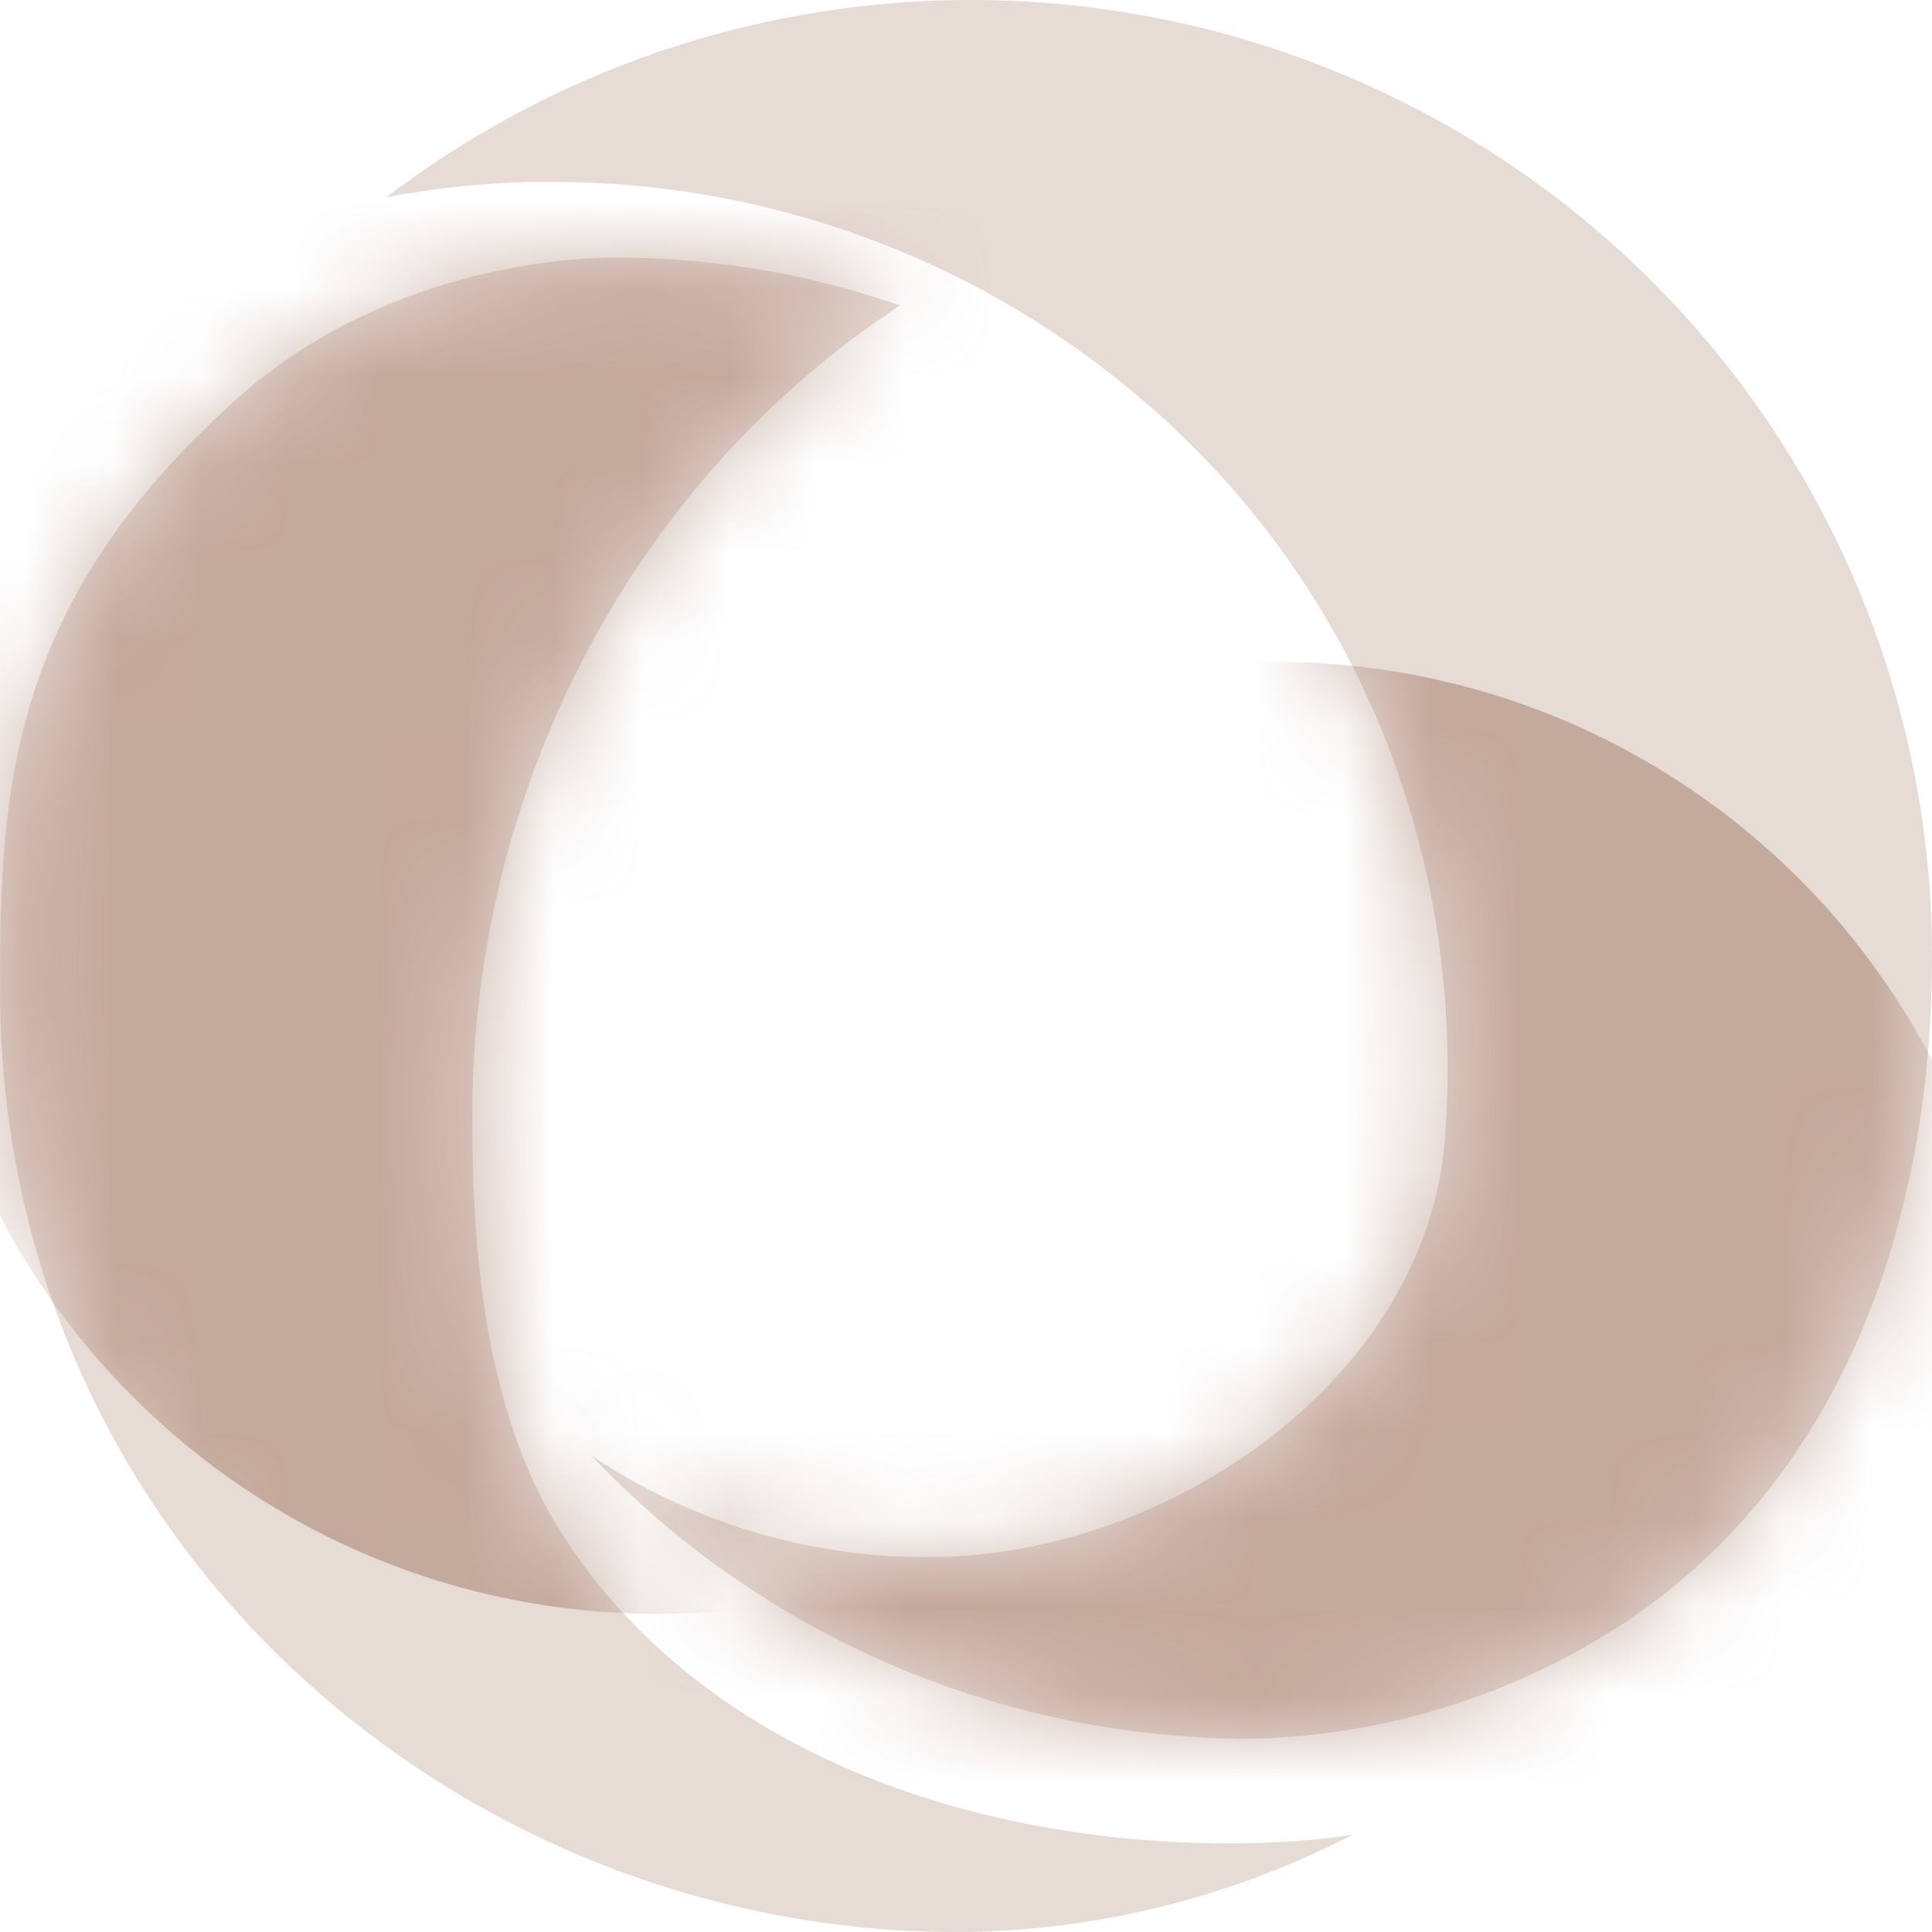
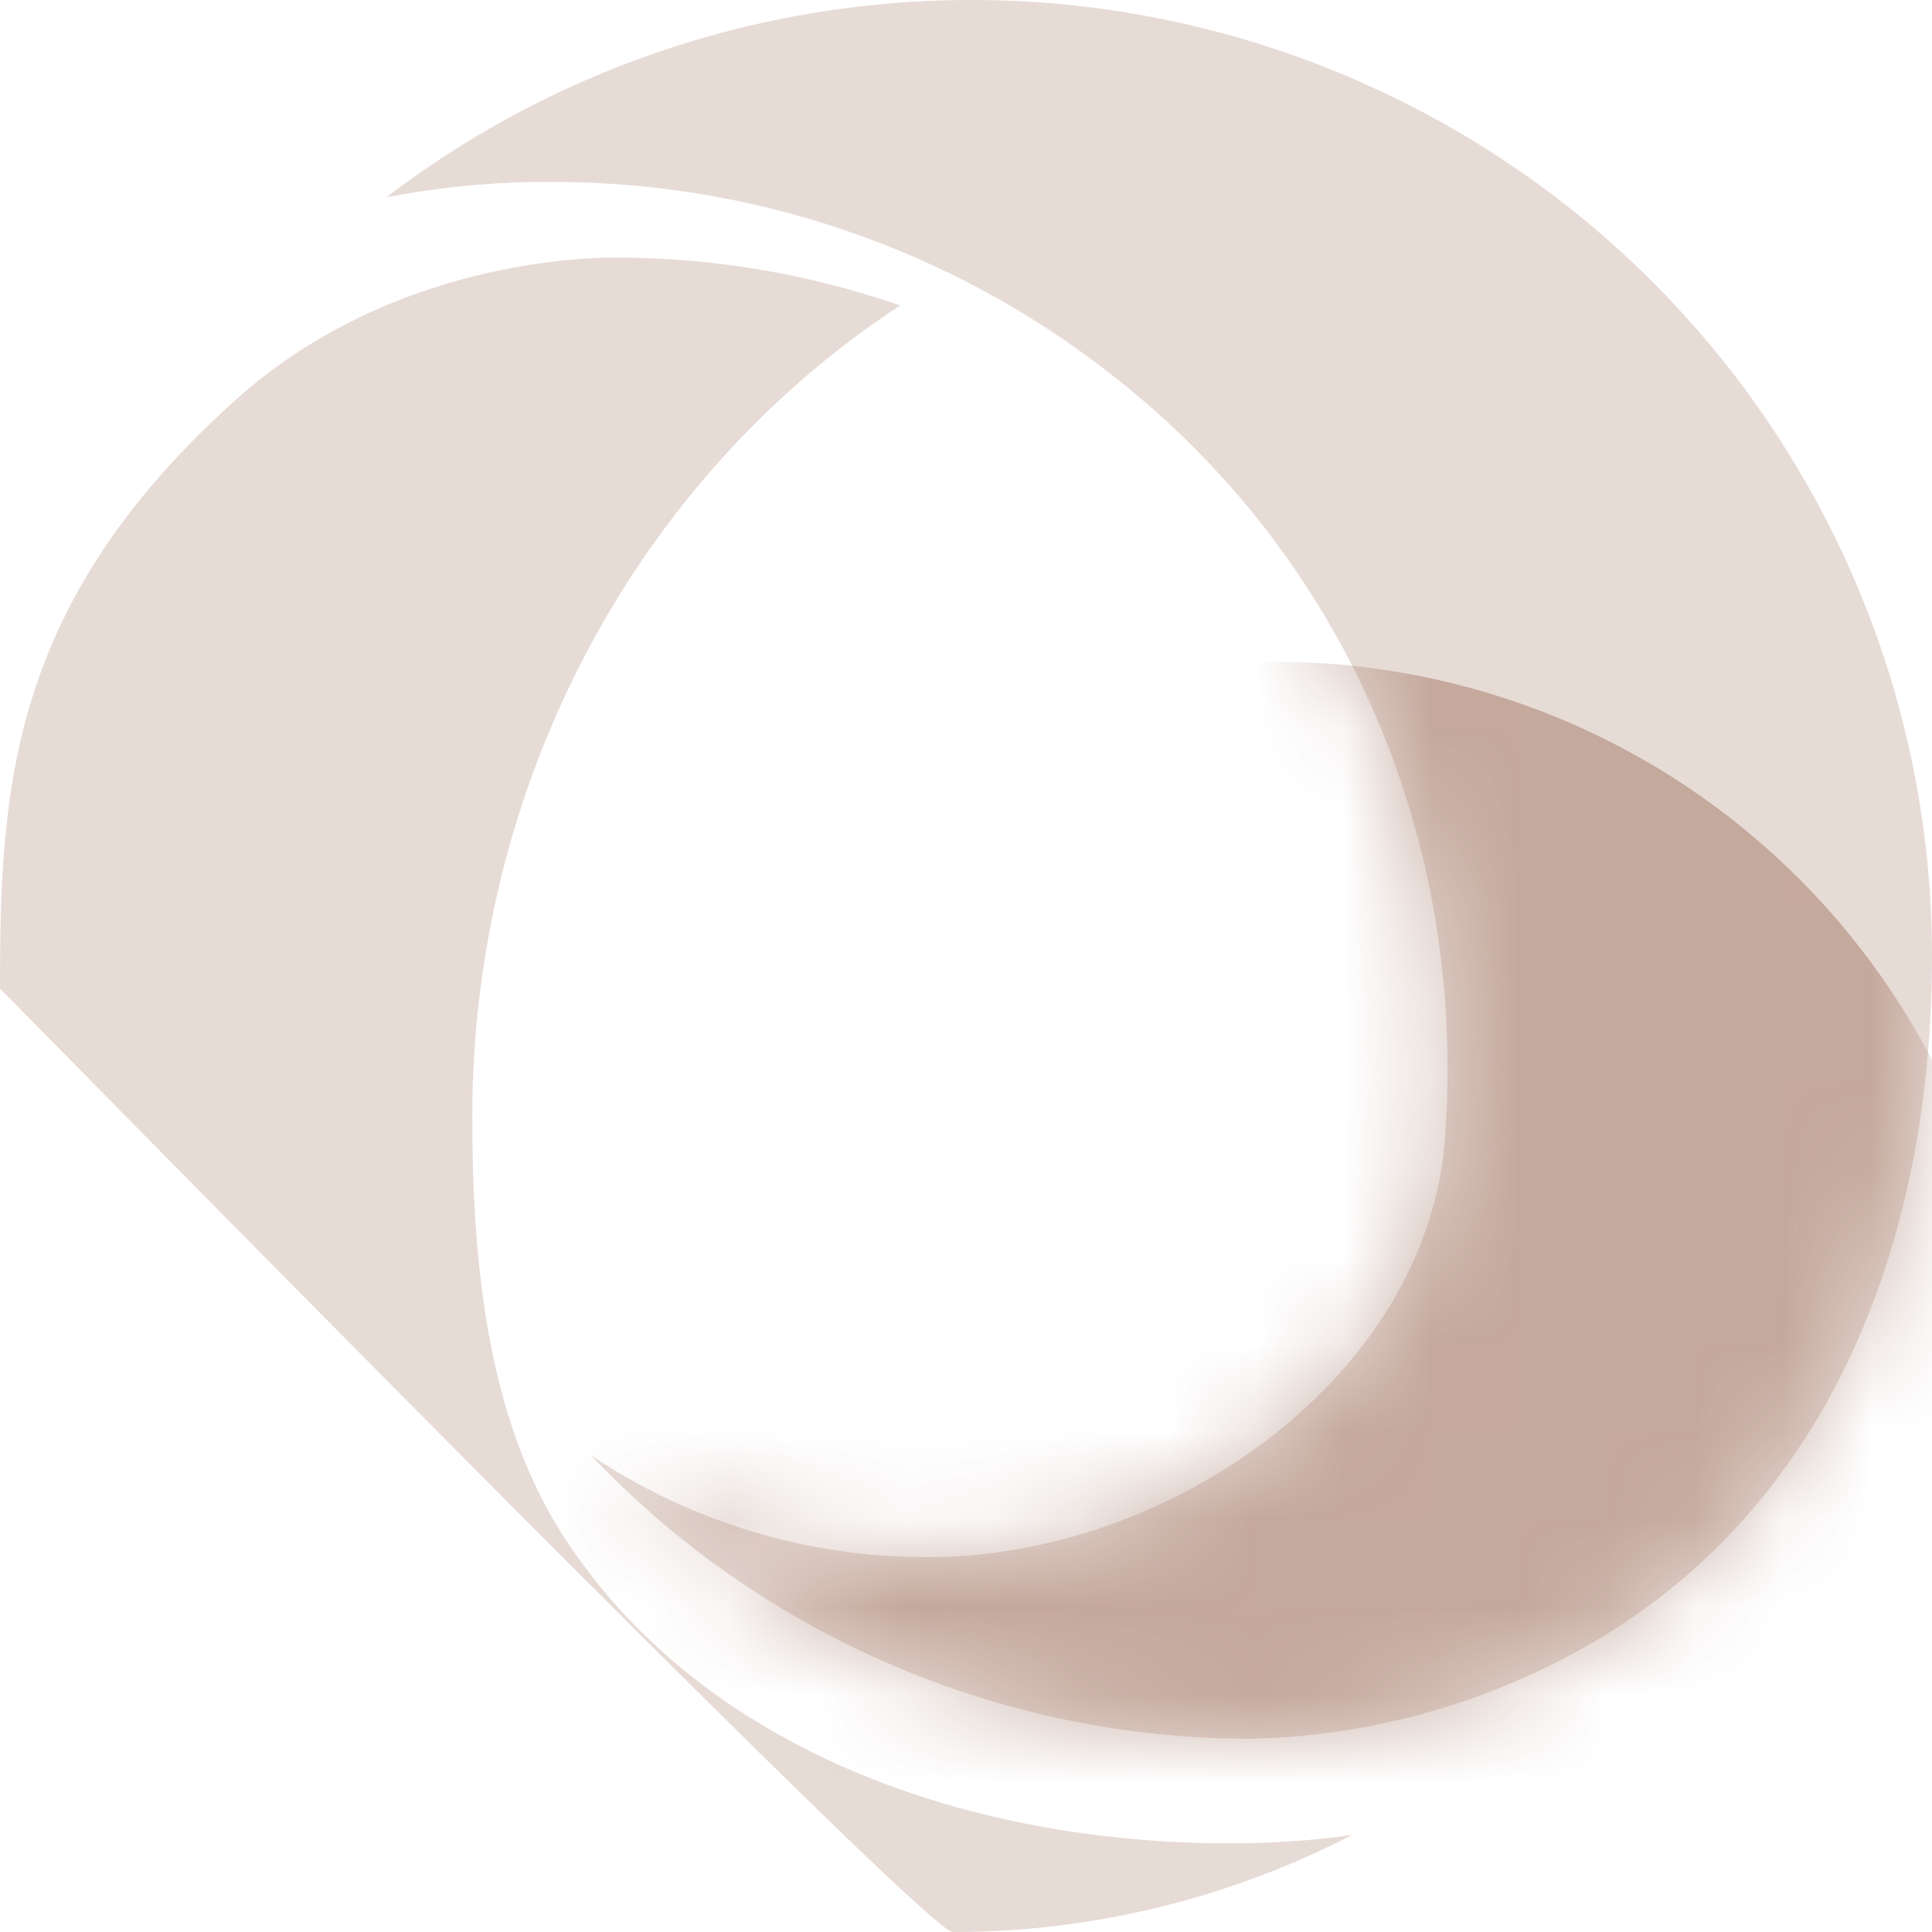
<svg xmlns="http://www.w3.org/2000/svg" fill="none" version="1.1" width="22" height="22" viewBox="0 0 22 22">
  <defs>
    <mask id="master_svg0_867_51209" style="mask-type:alpha" maskUnits="userSpaceOnUse">
      <g>
        <path d="M14.846,20.957C14.571,20.979,14.294,20.991,14.013,20.991C11.027,20.991,8.021,19.931,6.445,17.538C5.565,16.205,5.378,14.449,5.378,12.719C5.376,8.961,7.217,5.467,10.25,3.478C9.204,3.116,8.11,2.932,7.009,2.933C6.728,2.933,4.475,2.95,2.691,4.547C0.101,6.868,0,8.986,0,11.256C-0,17.309,4.824,21.679,10.287,21.984Q10.565,22,10.847,22C12.121,22.002,13.386,21.755,14.575,21.273Q14.997,21.102,15.4,20.893C15.217,20.921,15.033,20.941,14.846,20.957Z" fill="#FFFFFF" fill-opacity="1" />
      </g>
    </mask>
    <filter id="master_svg1_867_51210" filterUnits="objectBoundingBox" color-interpolation-filters="sRGB" x="0" y="0" width="16.867" height="16.867">
      <feFlood flood-opacity="0" result="BackgroundImageFix" />
      <feBlend mode="normal" in="SourceGraphic" in2="BackgroundImageFix" result="shape" />
      <feColorMatrix in="SourceAlpha" type="matrix" result="hardAlpha" values="0 0 0 0 0 0 0 0 0 0 0 0 0 0 0 0 0 0 127 0" />
      <feOffset dy="1" dx="0" />
      <feGaussianBlur stdDeviation="2" />
      <feComposite in2="hardAlpha" operator="arithmetic" k2="-1" k3="1" />
      <feColorMatrix type="matrix" values="0 0 0 0 0.553 0 0 0 0 0.408 0 0 0 0 0.341 0 0 0 1 0" />
      <feBlend mode="normal" in2="shape" result="effect1_innerShadow" />
    </filter>
    <mask id="master_svg2_867_51213" style="mask-type:alpha" maskUnits="userSpaceOnUse">
      <g>
        <path d="M22,10.887C22,14.043,20.899,16.921,18.435,18.52C17.18,19.328,15.722,19.771,14.226,19.8C11.388,19.794,8.678,18.627,6.731,16.573C7.864,17.331,9.198,17.734,10.562,17.732C13.342,17.732,16.257,15.663,16.455,12.955C16.706,9.514,15.295,6.429,12.868,4.436C11.025,2.91,8.702,2.073,6.304,2.072C6.21,2.072,6.117,2.072,6.024,2.072C5.479,2.086,4.936,2.144,4.4,2.246C7.706,-0.275,12.165,-0.71,15.901,1.124C19.637,2.958,22.001,6.743,22,10.887Z" fill="#FFFFFF" fill-opacity="1" />
      </g>
    </mask>
    <filter id="master_svg3_867_51214" filterUnits="objectBoundingBox" color-interpolation-filters="sRGB" x="0" y="0" width="16.867" height="16.867">
      <feFlood flood-opacity="0" result="BackgroundImageFix" />
      <feBlend mode="normal" in="SourceGraphic" in2="BackgroundImageFix" result="shape" />
      <feColorMatrix in="SourceAlpha" type="matrix" result="hardAlpha" values="0 0 0 0 0 0 0 0 0 0 0 0 0 0 0 0 0 0 127 0" />
      <feOffset dy="1" dx="0" />
      <feGaussianBlur stdDeviation="2" />
      <feComposite in2="hardAlpha" operator="arithmetic" k2="-1" k3="1" />
      <feColorMatrix type="matrix" values="0 0 0 0 0.554 0 0 0 0 0.406 0 0 0 0 0.34 0 0 0 1 0" />
      <feBlend mode="normal" in2="shape" result="effect1_innerShadow" />
    </filter>
  </defs>
  <g>
    <g>
-       <path d="M14.846,20.957C14.571,20.979,14.294,20.991,14.013,20.991C11.027,20.991,8.021,19.931,6.445,17.538C5.565,16.205,5.378,14.449,5.378,12.719C5.376,8.961,7.217,5.467,10.25,3.478C9.204,3.116,8.11,2.932,7.009,2.933C6.728,2.933,4.475,2.95,2.691,4.547C0.101,6.868,0,8.986,0,11.256C-0,17.309,4.824,21.679,10.287,21.984Q10.565,22,10.847,22C12.121,22.002,13.386,21.755,14.575,21.273Q14.997,21.102,15.4,20.893C15.217,20.921,15.033,20.941,14.846,20.957Z" fill="#AE8877" fill-opacity="0.3" />
+       <path d="M14.846,20.957C14.571,20.979,14.294,20.991,14.013,20.991C11.027,20.991,8.021,19.931,6.445,17.538C5.565,16.205,5.378,14.449,5.378,12.719C5.376,8.961,7.217,5.467,10.25,3.478C9.204,3.116,8.11,2.932,7.009,2.933C6.728,2.933,4.475,2.95,2.691,4.547C0.101,6.868,0,8.986,0,11.256Q10.565,22,10.847,22C12.121,22.002,13.386,21.755,14.575,21.273Q14.997,21.102,15.4,20.893C15.217,20.921,15.033,20.941,14.846,20.957Z" fill="#AE8877" fill-opacity="0.3" />
    </g>
    <g mask="url(#master_svg0_867_51209)">
      <g filter="url(#master_svg1_867_51210)">
-         <path d="M15.91,8.943Q15.91,9.15,15.9,9.357Q15.89,9.564,15.87,9.77Q15.849,9.976,15.819,10.181Q15.788,10.386,15.748,10.589Q15.708,10.792,15.657,10.993Q15.607,11.193,15.547,11.392Q15.487,11.59,15.417,11.785Q15.347,11.98,15.268,12.171Q15.189,12.362,15.1,12.549Q15.012,12.736,14.914,12.919Q14.817,13.102,14.71,13.279Q14.604,13.457,14.489,13.629Q14.374,13.801,14.251,13.967Q14.127,14.133,13.996,14.294Q13.865,14.454,13.725,14.607Q13.586,14.76,13.44,14.907Q13.294,15.053,13.14,15.192Q12.987,15.331,12.827,15.463Q12.667,15.594,12.501,15.717Q12.334,15.841,12.162,15.956Q11.99,16.071,11.812,16.177Q11.635,16.283,11.452,16.381Q11.27,16.479,11.082,16.567Q10.895,16.656,10.704,16.735Q10.513,16.814,10.318,16.884Q10.123,16.954,9.925,17.014Q9.727,17.074,9.526,17.124Q9.325,17.174,9.122,17.215Q8.919,17.255,8.714,17.286Q8.509,17.316,8.303,17.336Q8.097,17.356,7.891,17.367Q7.684,17.377,7.477,17.377Q7.27,17.377,7.063,17.367Q6.856,17.356,6.65,17.336Q6.444,17.316,6.239,17.286Q6.035,17.255,5.832,17.215Q5.628,17.174,5.428,17.124Q5.227,17.074,5.029,17.014Q4.831,16.954,4.636,16.884Q4.441,16.814,4.25,16.735Q4.058,16.656,3.871,16.567Q3.684,16.479,3.501,16.381Q3.319,16.283,3.141,16.177Q2.964,16.071,2.791,15.956Q2.619,15.841,2.453,15.717Q2.287,15.594,2.127,15.463Q1.967,15.331,1.813,15.192Q1.66,15.053,1.514,14.907Q1.367,14.76,1.228,14.607Q1.089,14.454,0.958,14.294Q0.826,14.133,0.703,13.967Q0.58,13.801,0.465,13.629Q0.35,13.457,0.243,13.279Q0.137,13.102,0.039,12.919Q-0.058,12.736,-0.147,12.549Q-0.235,12.362,-0.315,12.171Q-0.394,11.98,-0.464,11.785Q-0.533,11.59,-0.593,11.392Q-0.653,11.193,-0.704,10.993Q-0.754,10.792,-0.794,10.589Q-0.835,10.386,-0.865,10.181Q-0.896,9.976,-0.916,9.77Q-0.936,9.564,-0.946,9.357Q-0.957,9.15,-0.957,8.943Q-0.957,8.736,-0.946,8.53Q-0.936,8.323,-0.916,8.117Q-0.896,7.911,-0.865,7.706Q-0.835,7.501,-0.794,7.298Q-0.754,7.095,-0.704,6.894Q-0.653,6.694,-0.593,6.495Q-0.533,6.297,-0.464,6.102Q-0.394,5.907,-0.315,5.716Q-0.235,5.525,-0.147,5.338Q-0.058,5.151,0.039,4.968Q0.137,4.785,0.243,4.608Q0.35,4.43,0.465,4.258Q0.58,4.086,0.703,3.92Q0.826,3.753,0.958,3.593Q1.089,3.433,1.228,3.28Q1.367,3.127,1.514,2.98Q1.66,2.834,1.813,2.695Q1.967,2.556,2.127,2.424Q2.287,2.293,2.453,2.17Q2.619,2.046,2.791,1.931Q2.964,1.816,3.141,1.71Q3.319,1.604,3.501,1.506Q3.684,1.408,3.871,1.32Q4.058,1.231,4.25,1.152Q4.441,1.073,4.636,1.003Q4.831,0.933,5.029,0.873Q5.227,0.813,5.428,0.763Q5.628,0.713,5.832,0.672Q6.035,0.632,6.239,0.601Q6.444,0.571,6.65,0.551Q6.856,0.53,7.063,0.52Q7.27,0.51,7.477,0.51Q7.684,0.51,7.891,0.52Q8.097,0.53,8.303,0.551Q8.509,0.571,8.714,0.601Q8.919,0.632,9.122,0.672Q9.325,0.713,9.526,0.763Q9.727,0.813,9.925,0.873Q10.123,0.933,10.318,1.003Q10.513,1.073,10.704,1.152Q10.895,1.231,11.082,1.32Q11.27,1.408,11.452,1.506Q11.635,1.604,11.812,1.71Q11.99,1.816,12.162,1.931Q12.334,2.046,12.501,2.17Q12.667,2.293,12.827,2.424Q12.987,2.556,13.14,2.695Q13.294,2.834,13.44,2.98Q13.586,3.127,13.725,3.28Q13.865,3.433,13.996,3.593Q14.127,3.753,14.251,3.92Q14.374,4.086,14.489,4.258Q14.604,4.43,14.71,4.608Q14.817,4.785,14.914,4.968Q15.012,5.151,15.1,5.338Q15.189,5.525,15.268,5.716Q15.347,5.907,15.417,6.102Q15.487,6.297,15.547,6.495Q15.607,6.694,15.657,6.894Q15.708,7.095,15.748,7.298Q15.788,7.501,15.819,7.706Q15.849,7.911,15.87,8.117Q15.89,8.323,15.9,8.53Q15.91,8.736,15.91,8.943Z" fill="#AE8877" fill-opacity="0.6" />
-       </g>
+         </g>
    </g>
    <g>
      <path d="M22,10.887C22,14.043,20.899,16.921,18.435,18.52C17.18,19.328,15.722,19.771,14.226,19.8C11.388,19.794,8.678,18.627,6.731,16.573C7.864,17.331,9.198,17.734,10.562,17.732C13.342,17.732,16.257,15.663,16.455,12.955C16.706,9.514,15.295,6.429,12.868,4.436C11.025,2.91,8.702,2.073,6.304,2.072C6.21,2.072,6.117,2.072,6.024,2.072C5.479,2.086,4.936,2.144,4.4,2.246C7.706,-0.275,12.165,-0.71,15.901,1.124C19.637,2.958,22.001,6.743,22,10.887Z" fill="#AE8877" fill-opacity="0.3" />
    </g>
    <g mask="url(#master_svg2_867_51213)">
      <g filter="url(#master_svg3_867_51214)">
        <path d="M22.956,14.97Q22.956,15.177,22.946,15.383Q22.936,15.59,22.916,15.796Q22.896,16.002,22.865,16.207Q22.835,16.412,22.794,16.615Q22.754,16.818,22.704,17.019Q22.653,17.22,22.593,17.418Q22.533,17.616,22.463,17.811Q22.394,18.006,22.314,18.197Q22.235,18.388,22.147,18.575Q22.058,18.762,21.961,18.945Q21.863,19.128,21.757,19.305Q21.65,19.483,21.535,19.655Q21.42,19.827,21.297,19.993Q21.173,20.16,21.042,20.32Q20.911,20.48,20.772,20.633Q20.633,20.786,20.486,20.933Q20.34,21.079,20.187,21.218Q20.033,21.357,19.873,21.489Q19.713,21.62,19.547,21.743Q19.381,21.867,19.208,21.982Q19.036,22.097,18.859,22.203Q18.681,22.31,18.499,22.407Q18.316,22.505,18.129,22.593Q17.942,22.682,17.75,22.761Q17.559,22.84,17.364,22.91Q17.169,22.98,16.971,23.04Q16.773,23.1,16.572,23.15Q16.371,23.2,16.168,23.241Q15.965,23.281,15.761,23.312Q15.556,23.342,15.35,23.362Q15.144,23.383,14.937,23.393Q14.73,23.403,14.523,23.403Q14.316,23.403,14.109,23.393Q13.903,23.383,13.697,23.362Q13.49,23.342,13.286,23.312Q13.081,23.281,12.878,23.241Q12.675,23.2,12.474,23.15Q12.273,23.1,12.075,23.04Q11.877,22.98,11.682,22.91Q11.487,22.84,11.296,22.761Q11.105,22.682,10.917,22.593Q10.73,22.505,10.548,22.407Q10.365,22.31,10.188,22.203Q10.01,22.097,9.838,21.982Q9.666,21.867,9.499,21.743Q9.333,21.62,9.173,21.489Q9.013,21.357,8.86,21.218Q8.706,21.079,8.56,20.933Q8.413,20.786,8.274,20.633Q8.135,20.48,8.004,20.32Q7.873,20.16,7.749,19.993Q7.626,19.827,7.511,19.655Q7.396,19.483,7.29,19.305Q7.183,19.128,7.086,18.945Q6.988,18.762,6.899,18.575Q6.811,18.388,6.732,18.197Q6.653,18.006,6.583,17.811Q6.513,17.616,6.453,17.418Q6.393,17.22,6.343,17.019Q6.292,16.818,6.252,16.615Q6.211,16.412,6.181,16.207Q6.151,16.002,6.13,15.796Q6.11,15.59,6.1,15.383Q6.09,15.177,6.09,14.97Q6.09,14.763,6.1,14.556Q6.11,14.349,6.13,14.143Q6.151,13.937,6.181,13.732Q6.211,13.527,6.252,13.324Q6.292,13.121,6.343,12.92Q6.393,12.72,6.453,12.521Q6.513,12.323,6.583,12.128Q6.653,11.934,6.732,11.742Q6.811,11.551,6.899,11.364Q6.988,11.177,7.086,10.994Q7.183,10.812,7.29,10.634Q7.396,10.456,7.511,10.284Q7.626,10.112,7.749,9.946Q7.873,9.78,8.004,9.62Q8.135,9.459,8.274,9.306Q8.413,9.153,8.56,9.006Q8.706,8.86,8.86,8.721Q9.013,8.582,9.173,8.451Q9.333,8.319,9.499,8.196Q9.666,8.073,9.838,7.957Q10.01,7.842,10.188,7.736Q10.365,7.63,10.548,7.532Q10.73,7.434,10.917,7.346Q11.105,7.257,11.296,7.178Q11.487,7.099,11.682,7.029Q11.877,6.959,12.075,6.899Q12.273,6.839,12.474,6.789Q12.675,6.739,12.878,6.698Q13.081,6.658,13.286,6.628Q13.49,6.597,13.697,6.577Q13.903,6.557,14.109,6.546Q14.316,6.536,14.523,6.536Q14.73,6.536,14.937,6.546Q15.144,6.557,15.35,6.577Q15.556,6.597,15.761,6.628Q15.965,6.658,16.168,6.698Q16.371,6.739,16.572,6.789Q16.773,6.839,16.971,6.899Q17.169,6.959,17.364,7.029Q17.559,7.099,17.75,7.178Q17.942,7.257,18.129,7.346Q18.316,7.434,18.499,7.532Q18.681,7.63,18.859,7.736Q19.036,7.842,19.208,7.957Q19.381,8.073,19.547,8.196Q19.713,8.319,19.873,8.451Q20.033,8.582,20.187,8.721Q20.34,8.86,20.486,9.006Q20.633,9.153,20.772,9.306Q20.911,9.459,21.042,9.62Q21.173,9.78,21.297,9.946Q21.42,10.112,21.535,10.284Q21.65,10.456,21.757,10.634Q21.863,10.812,21.961,10.994Q22.058,11.177,22.147,11.364Q22.235,11.551,22.314,11.742Q22.394,11.934,22.463,12.128Q22.533,12.323,22.593,12.521Q22.653,12.72,22.704,12.92Q22.754,13.121,22.794,13.324Q22.835,13.527,22.865,13.732Q22.896,13.937,22.916,14.143Q22.936,14.349,22.946,14.556Q22.956,14.763,22.956,14.97Z" fill="#AE8877" fill-opacity="0.6" />
      </g>
    </g>
  </g>
</svg>